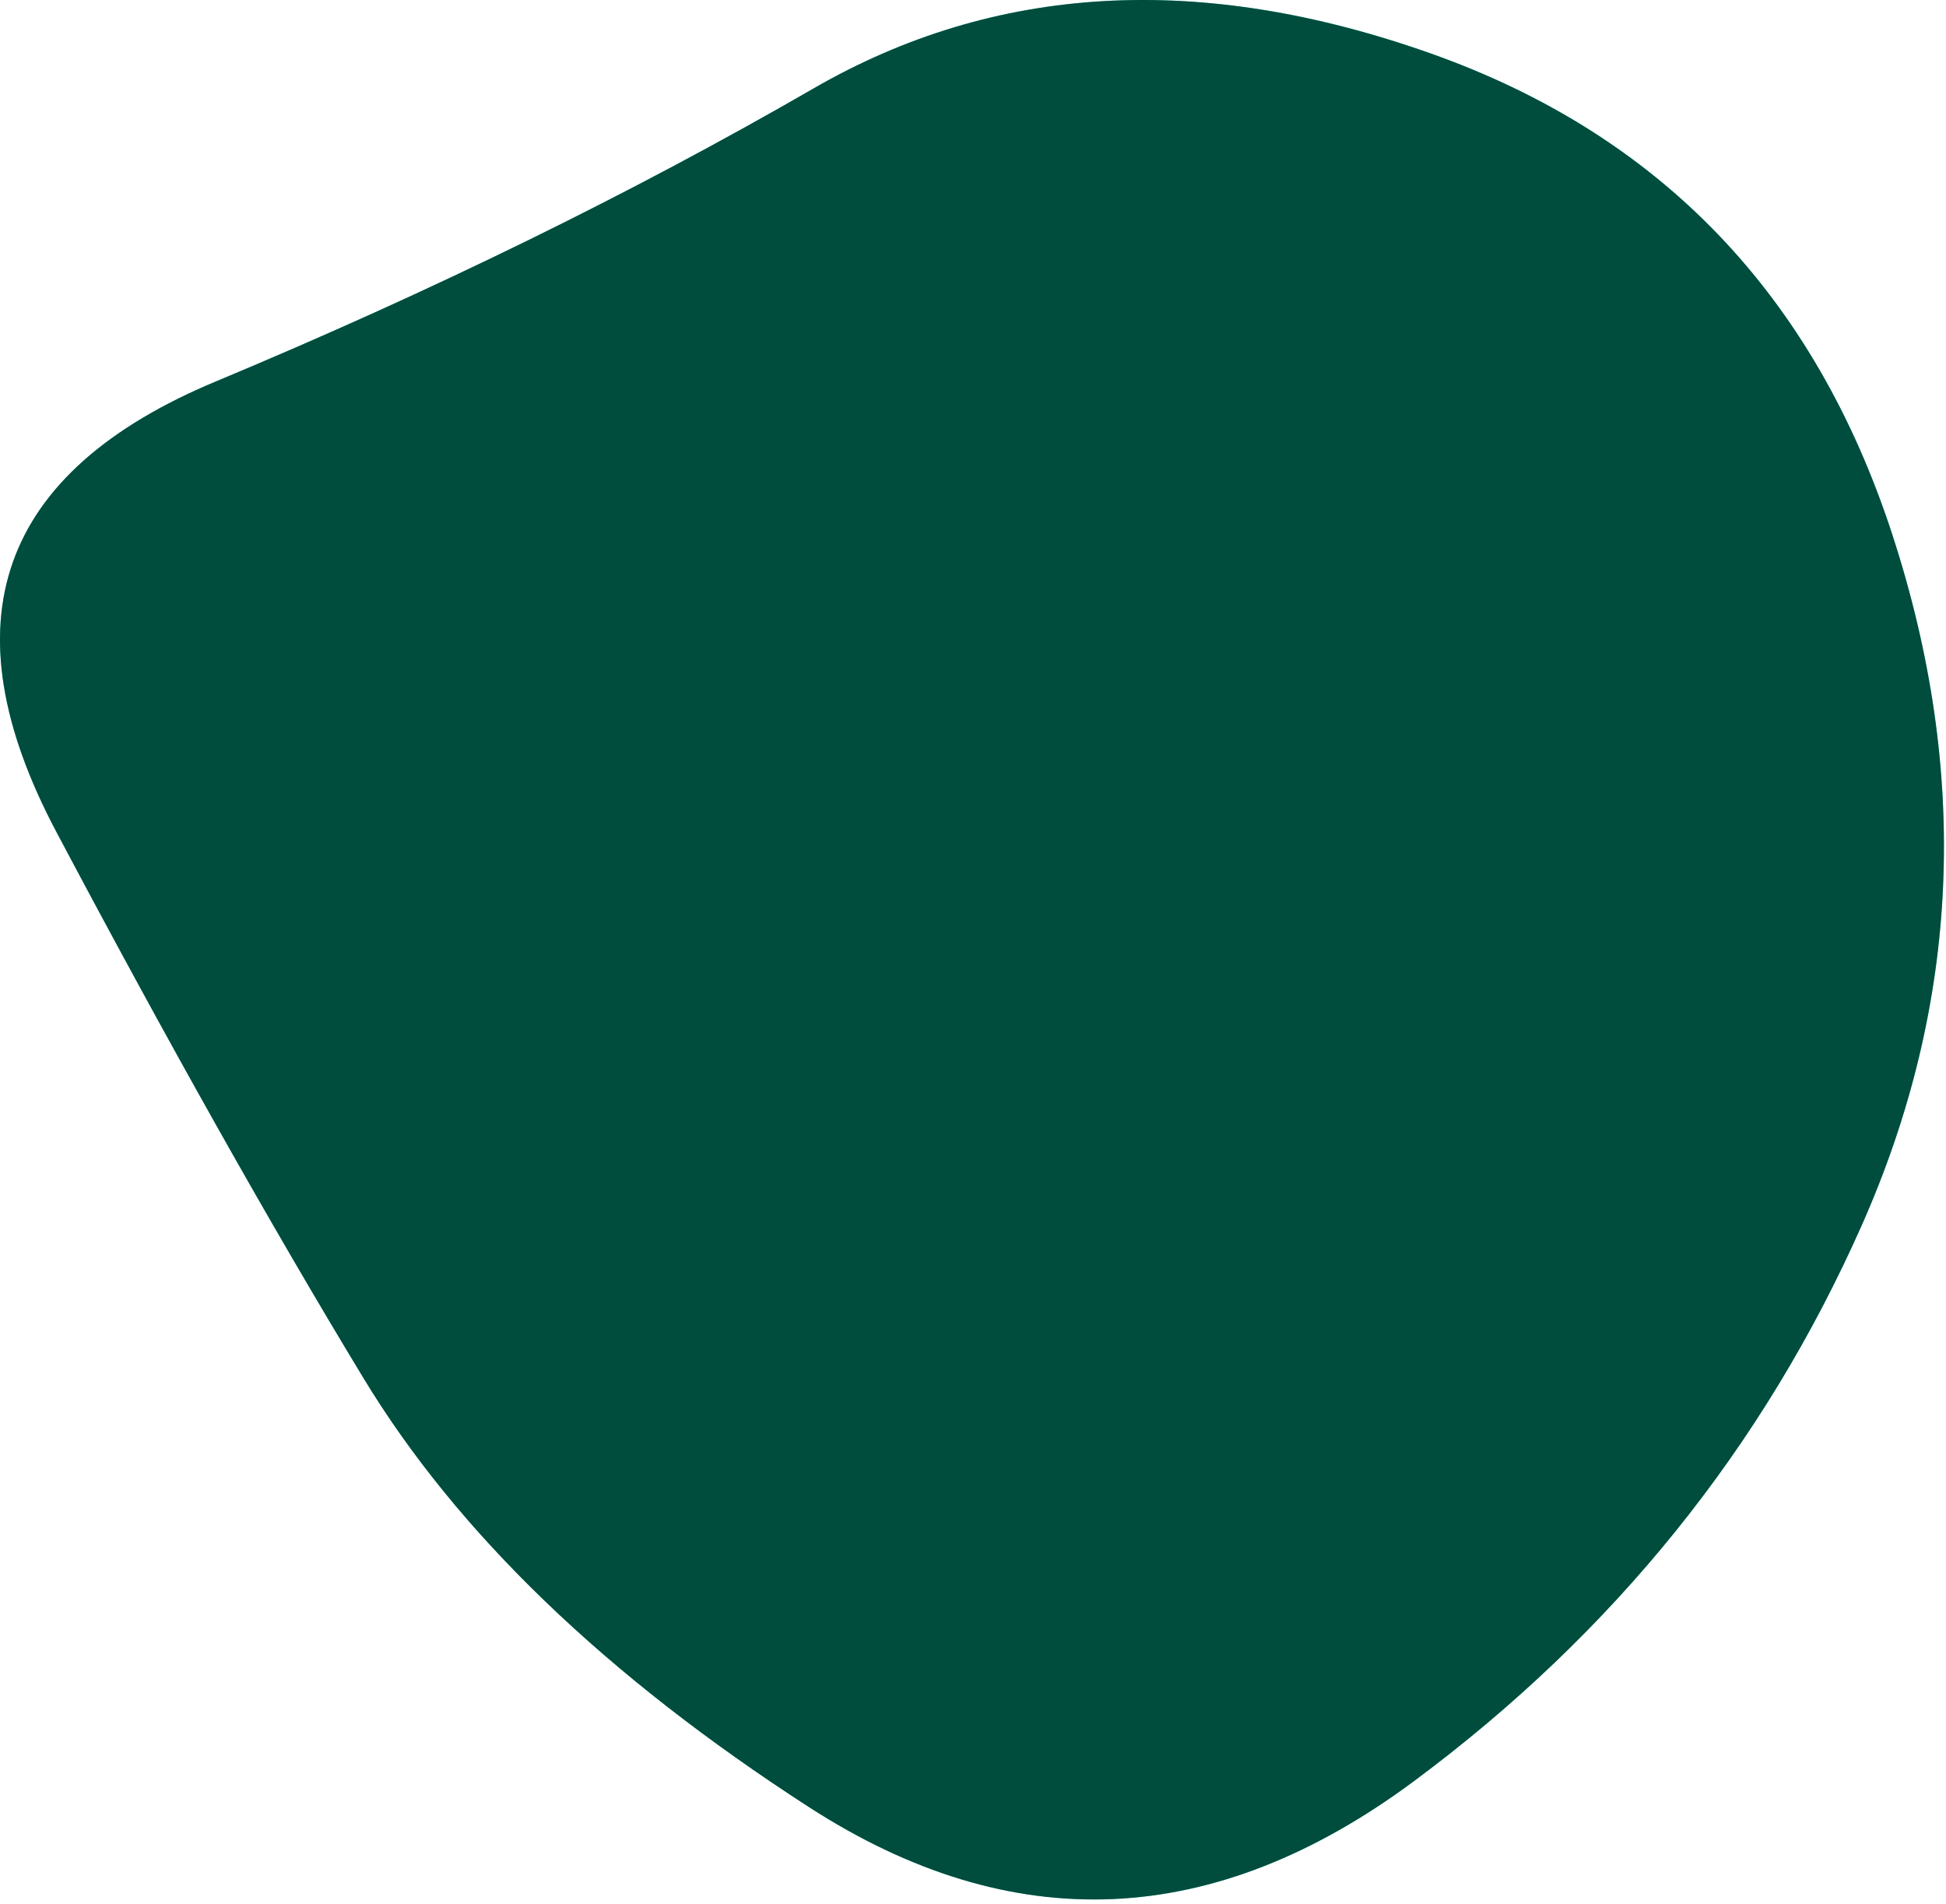
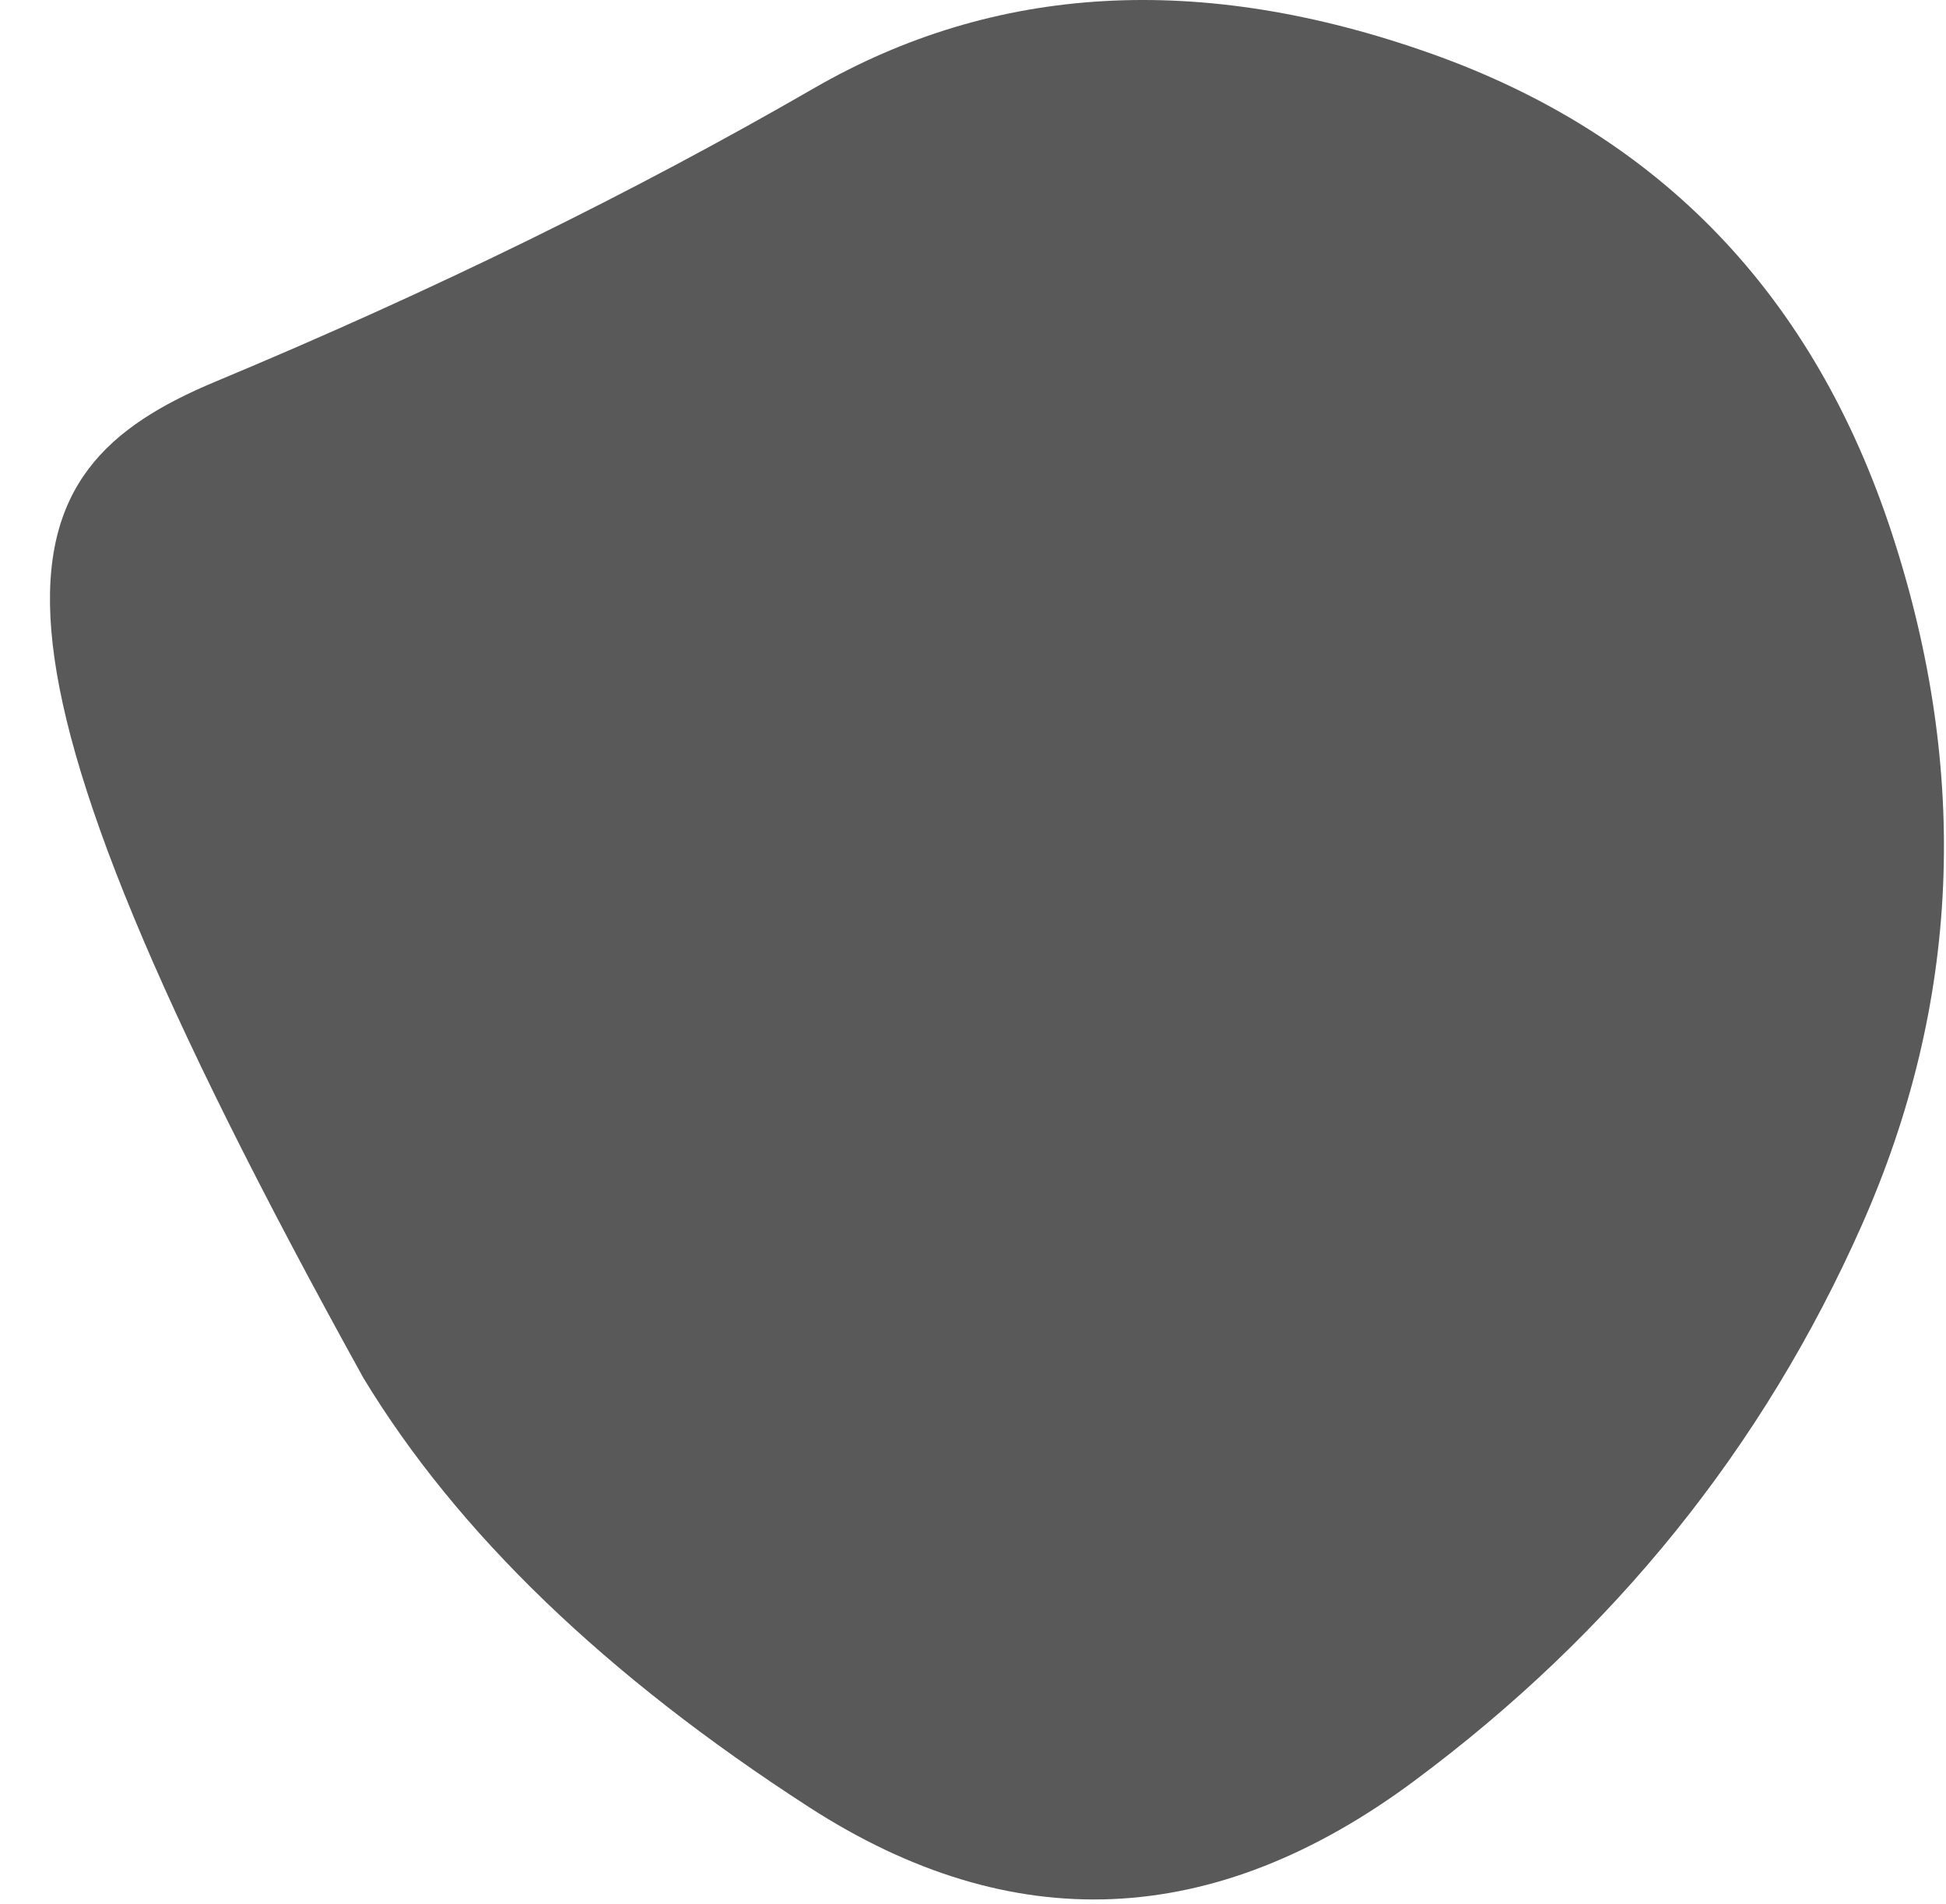
<svg xmlns="http://www.w3.org/2000/svg" width="415" height="406" viewBox="0 0 415 406" fill="none">
-   <path d="M397.002 261.361C376.002 308.695 344.169 348.195 301.502 379.861C258.836 411.528 215.836 413.361 172.502 385.361C129.169 357.361 97.502 326.861 77.502 293.861C57.502 260.861 35.669 222.028 12.002 177.361C-11.664 132.695 -0.331 100.695 46.002 81.361C92.336 62.028 134.836 41.195 173.502 18.861C212.169 -3.472 256.002 -5.972 305.002 11.361C354.002 28.695 386.836 62.861 403.502 113.861C420.169 164.861 418.002 214.028 397.002 261.361Z" fill="#00D9B0" />
-   <path d="M397.002 261.361C376.002 308.695 344.169 348.195 301.502 379.861C258.836 411.528 215.836 413.361 172.502 385.361C129.169 357.361 97.502 326.861 77.502 293.861C57.502 260.861 35.669 222.028 12.002 177.361C-11.664 132.695 -0.331 100.695 46.002 81.361C92.336 62.028 134.836 41.195 173.502 18.861C212.169 -3.472 256.002 -5.972 305.002 11.361C354.002 28.695 386.836 62.861 403.502 113.861C420.169 164.861 418.002 214.028 397.002 261.361Z" fill="black" fill-opacity="0.65" />
+   <path d="M397.002 261.361C376.002 308.695 344.169 348.195 301.502 379.861C258.836 411.528 215.836 413.361 172.502 385.361C129.169 357.361 97.502 326.861 77.502 293.861C-11.664 132.695 -0.331 100.695 46.002 81.361C92.336 62.028 134.836 41.195 173.502 18.861C212.169 -3.472 256.002 -5.972 305.002 11.361C354.002 28.695 386.836 62.861 403.502 113.861C420.169 164.861 418.002 214.028 397.002 261.361Z" fill="black" fill-opacity="0.65" />
</svg>